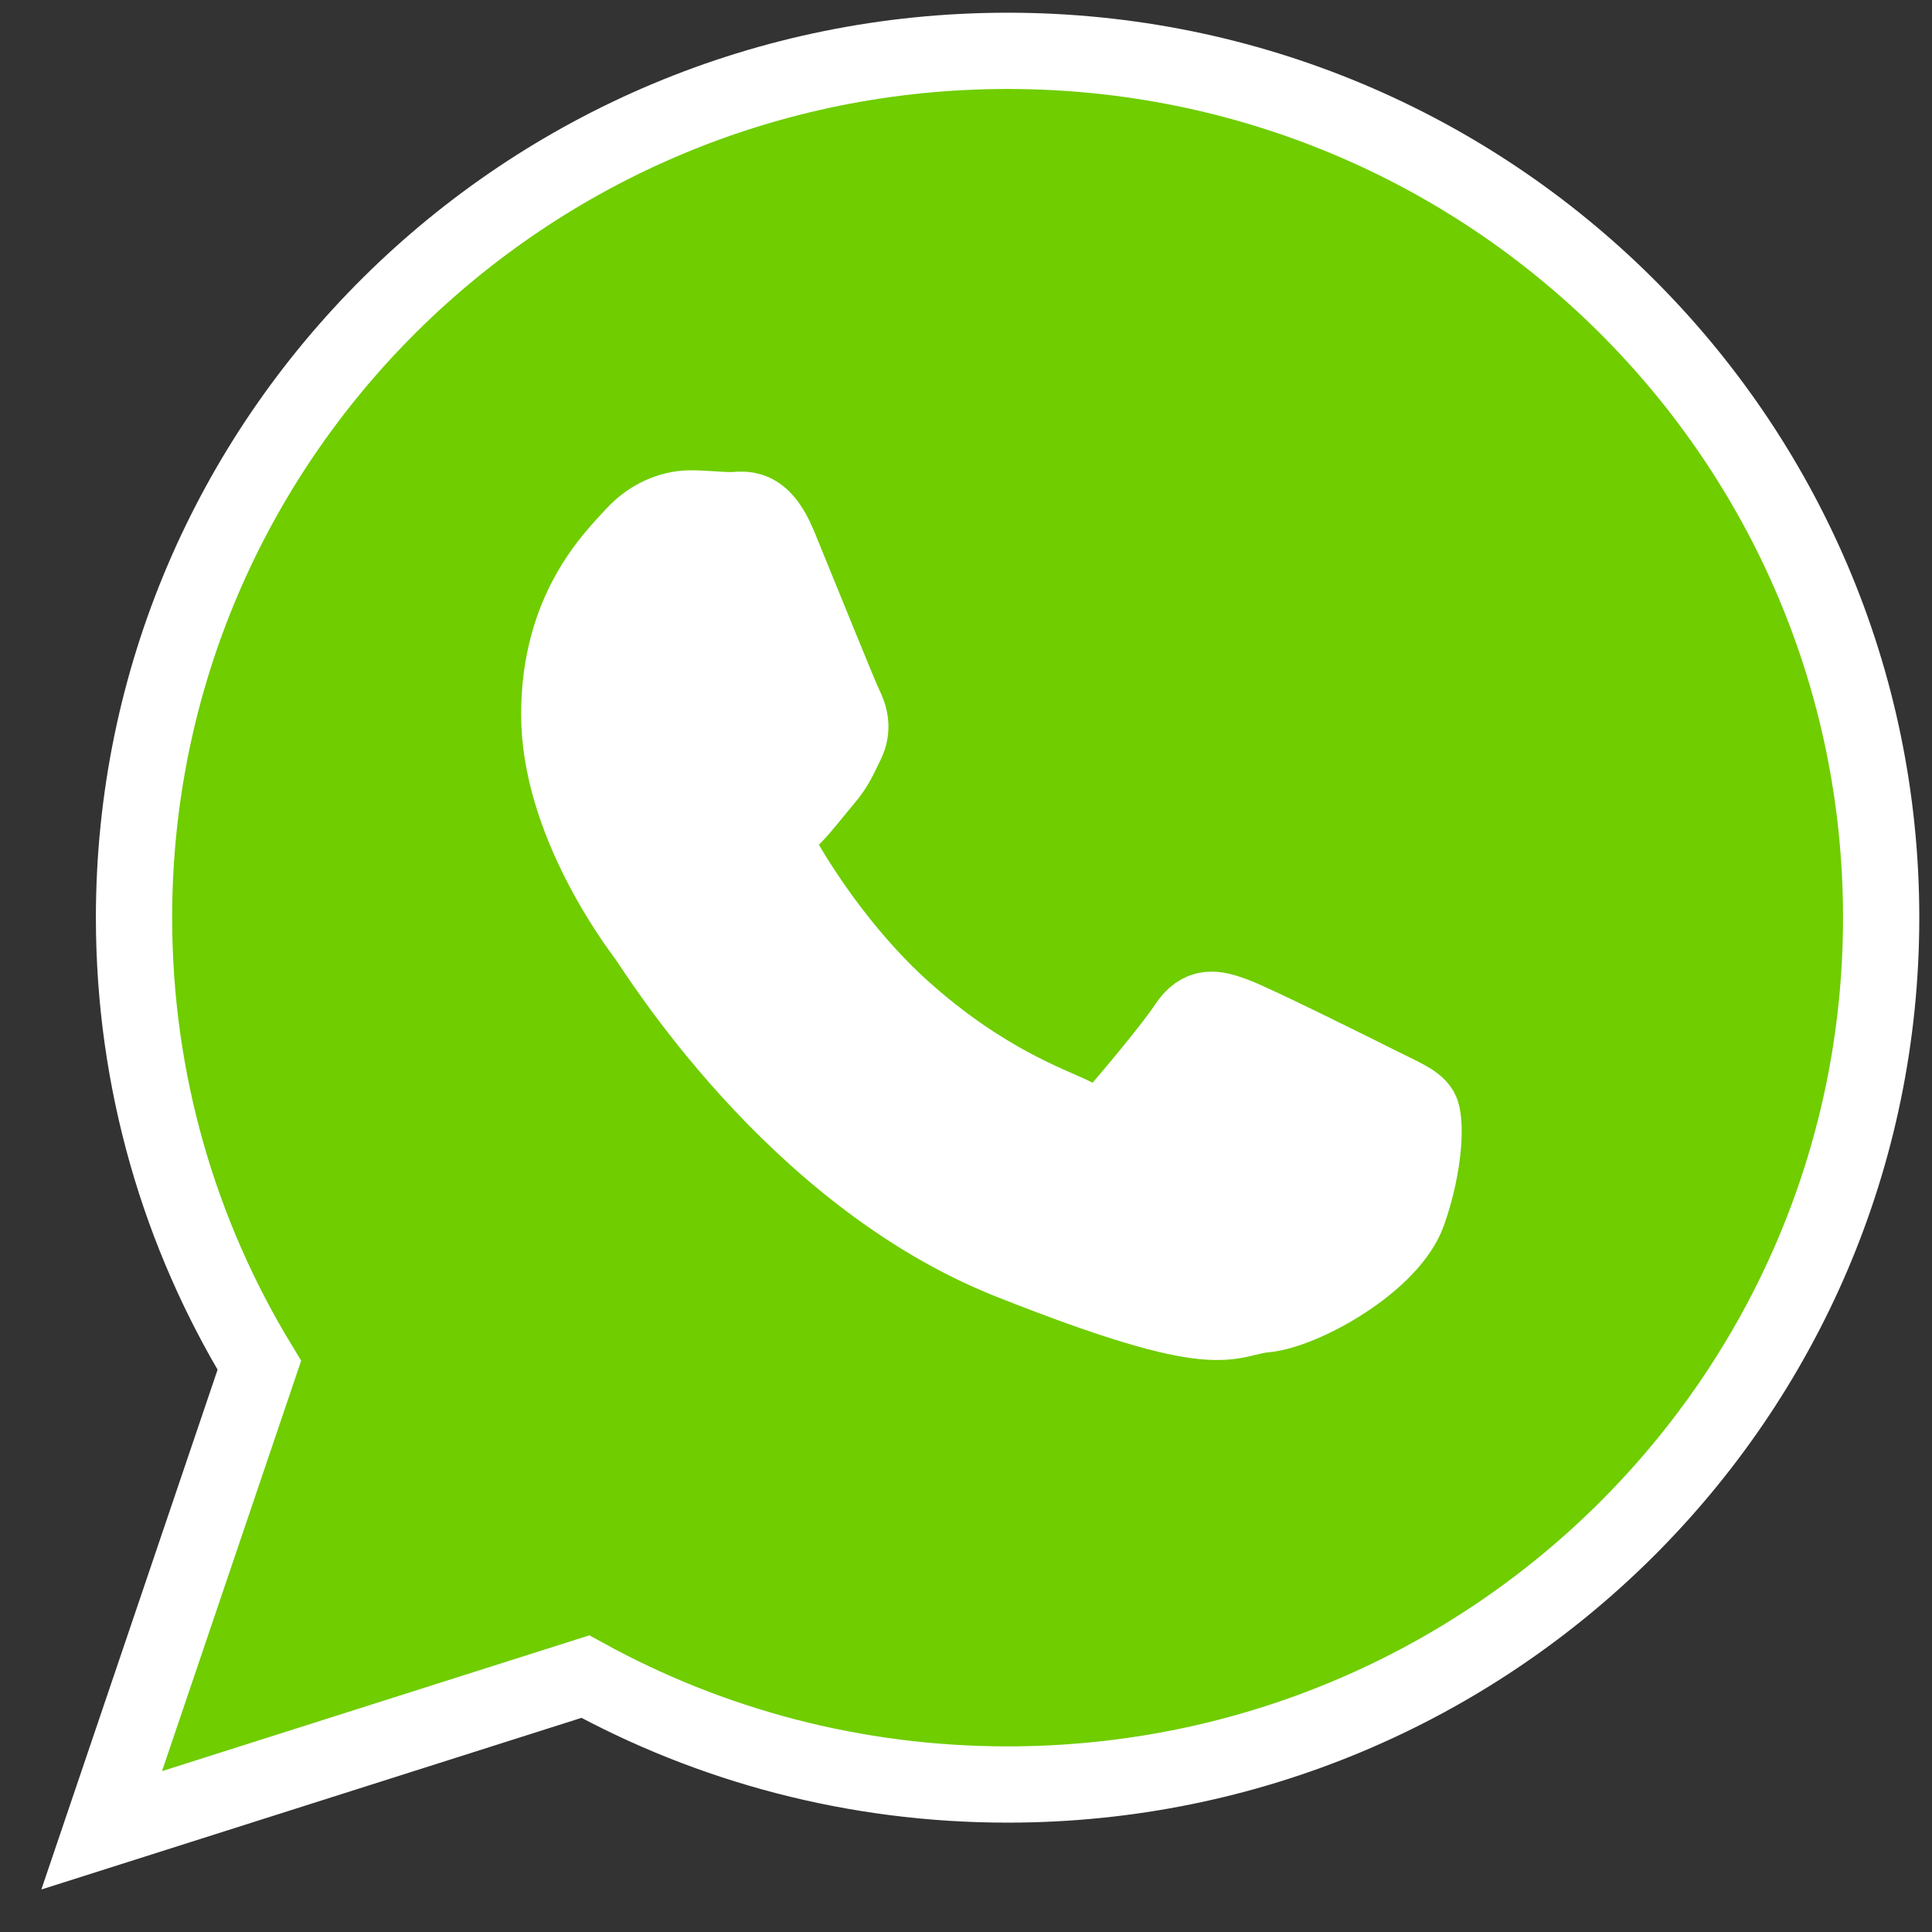
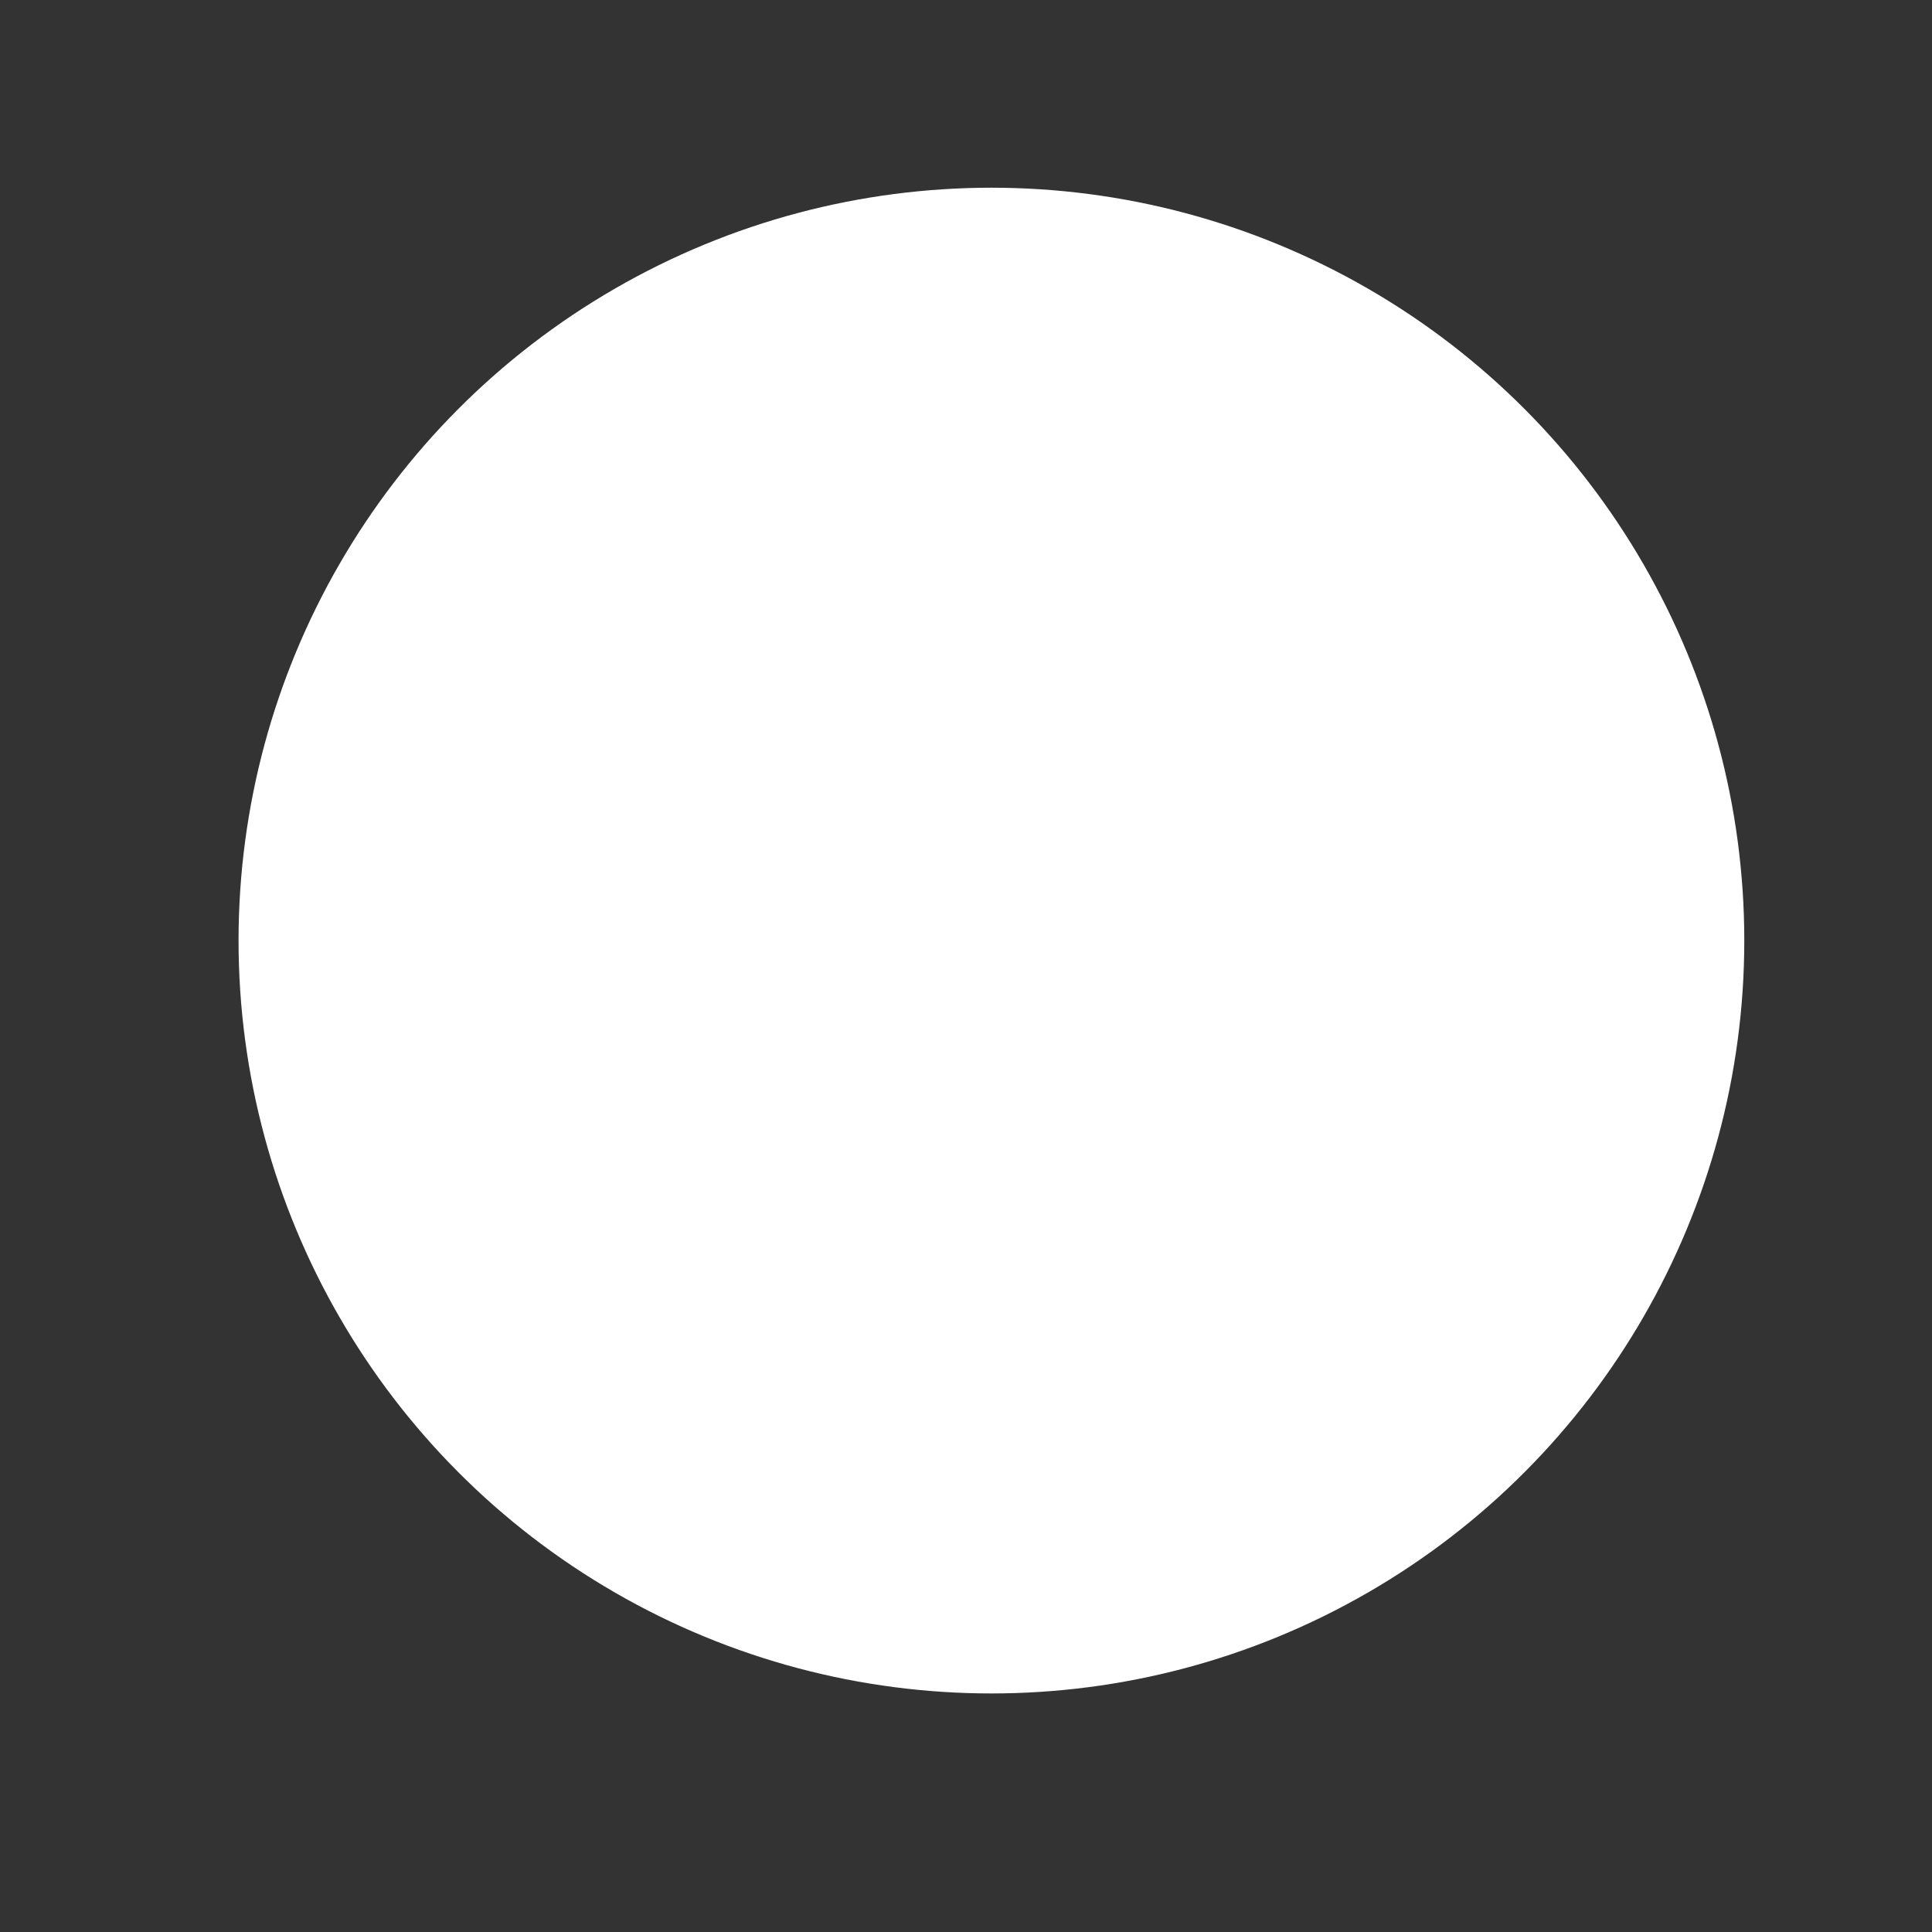
<svg xmlns="http://www.w3.org/2000/svg" width="38px" height="38px" viewBox="0 0 38 38" version="1.1">
  <rect x="0" y="0" width="38" height="38" fill="#333333" stroke="none" />
  <title>Group 2 Copy</title>
  <desc>Created with Sketch.</desc>
  <g id="Page-1" stroke="none" stroke-width="1" fill="none" fill-rule="evenodd">
    <g id="Proyectos" transform="translate(-1323, -1761)">
      <g id="Group-2" transform="translate(0, 1762)">
        <g id="Group-2-Copy" transform="translate(1325, 0)">
          <circle id="Oval" fill="#FFFFFF" cx="17.5" cy="17.5" r="14.808" />
-           <path d="M35,17.049 C35,26.465 27.308,34.099 17.818,34.099 C14.805,34.099 11.975,33.329 9.513,31.977 L0,35 L3.101,25.853 C1.537,23.284 0.636,20.27 0.636,17.049 C0.636,7.633 8.328,0 17.818,0 C27.309,0 35,7.633 35,17.049 Z M25.94,20.837 C25.834,20.661 25.556,20.555 25.138,20.344 C24.719,20.133 22.662,19.11 22.28,18.97 C21.896,18.829 21.617,18.758 21.338,19.181 C21.06,19.604 20.258,20.555 20.014,20.837 C19.77,21.119 19.526,21.155 19.107,20.943 C18.689,20.732 17.342,20.286 15.744,18.847 C14.501,17.727 13.661,16.345 13.417,15.922 C13.174,15.499 13.392,15.271 13.601,15.06 C13.789,14.871 14.019,14.567 14.228,14.321 C14.438,14.074 14.508,13.898 14.646,13.616 C14.786,13.334 14.717,13.087 14.611,12.876 C14.507,12.664 13.67,10.586 13.322,9.74 C12.973,8.895 12.625,9.035 12.381,9.035 C12.137,9.035 11.858,9 11.579,9 C11.3,9 10.847,9.106 10.463,9.528 C10.08,9.951 9,10.973 9,13.052 C9,15.13 10.498,17.139 10.708,17.42 C10.917,17.702 13.6,22.106 17.852,23.798 C22.105,25.488 22.105,24.924 22.872,24.853 C23.638,24.783 25.346,23.832 25.696,22.846 C26.043,21.858 26.043,21.013 25.94,20.837 Z" id="WhatsApp" stroke="#FFFFFF" stroke-width="1.5" fill="#6FCD00" fill-rule="nonzero" />
        </g>
      </g>
    </g>
  </g>
</svg>